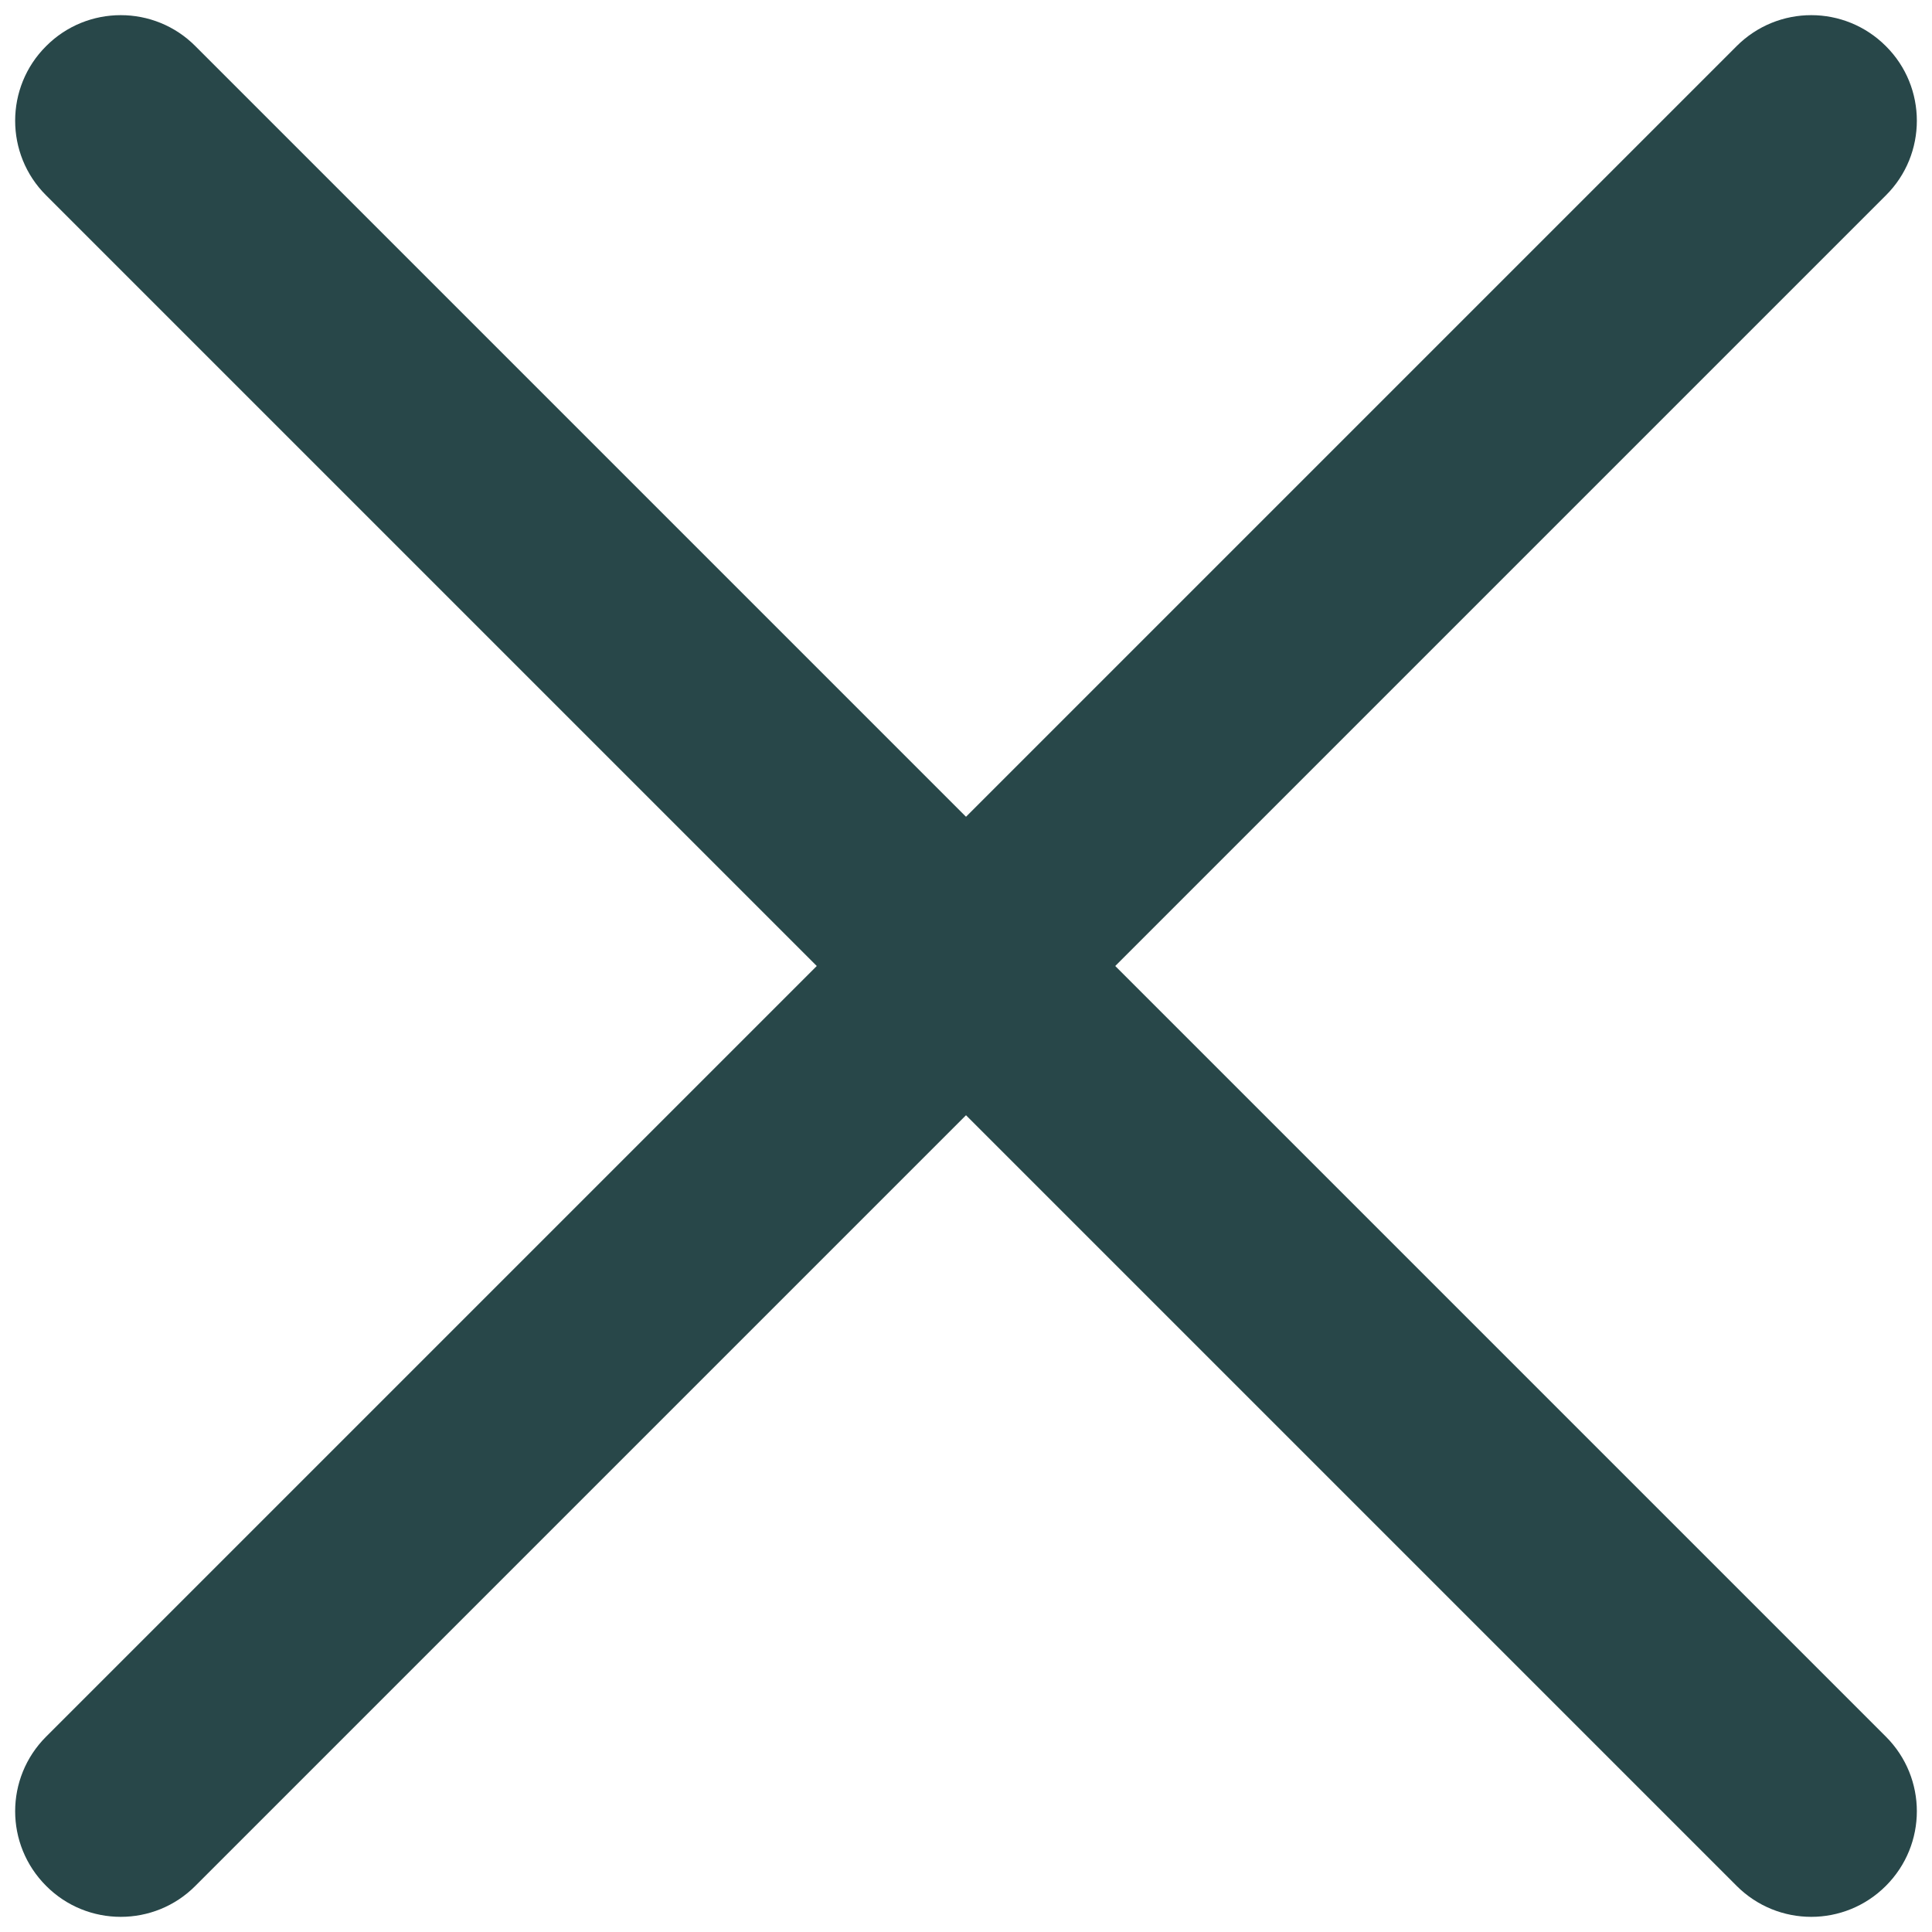
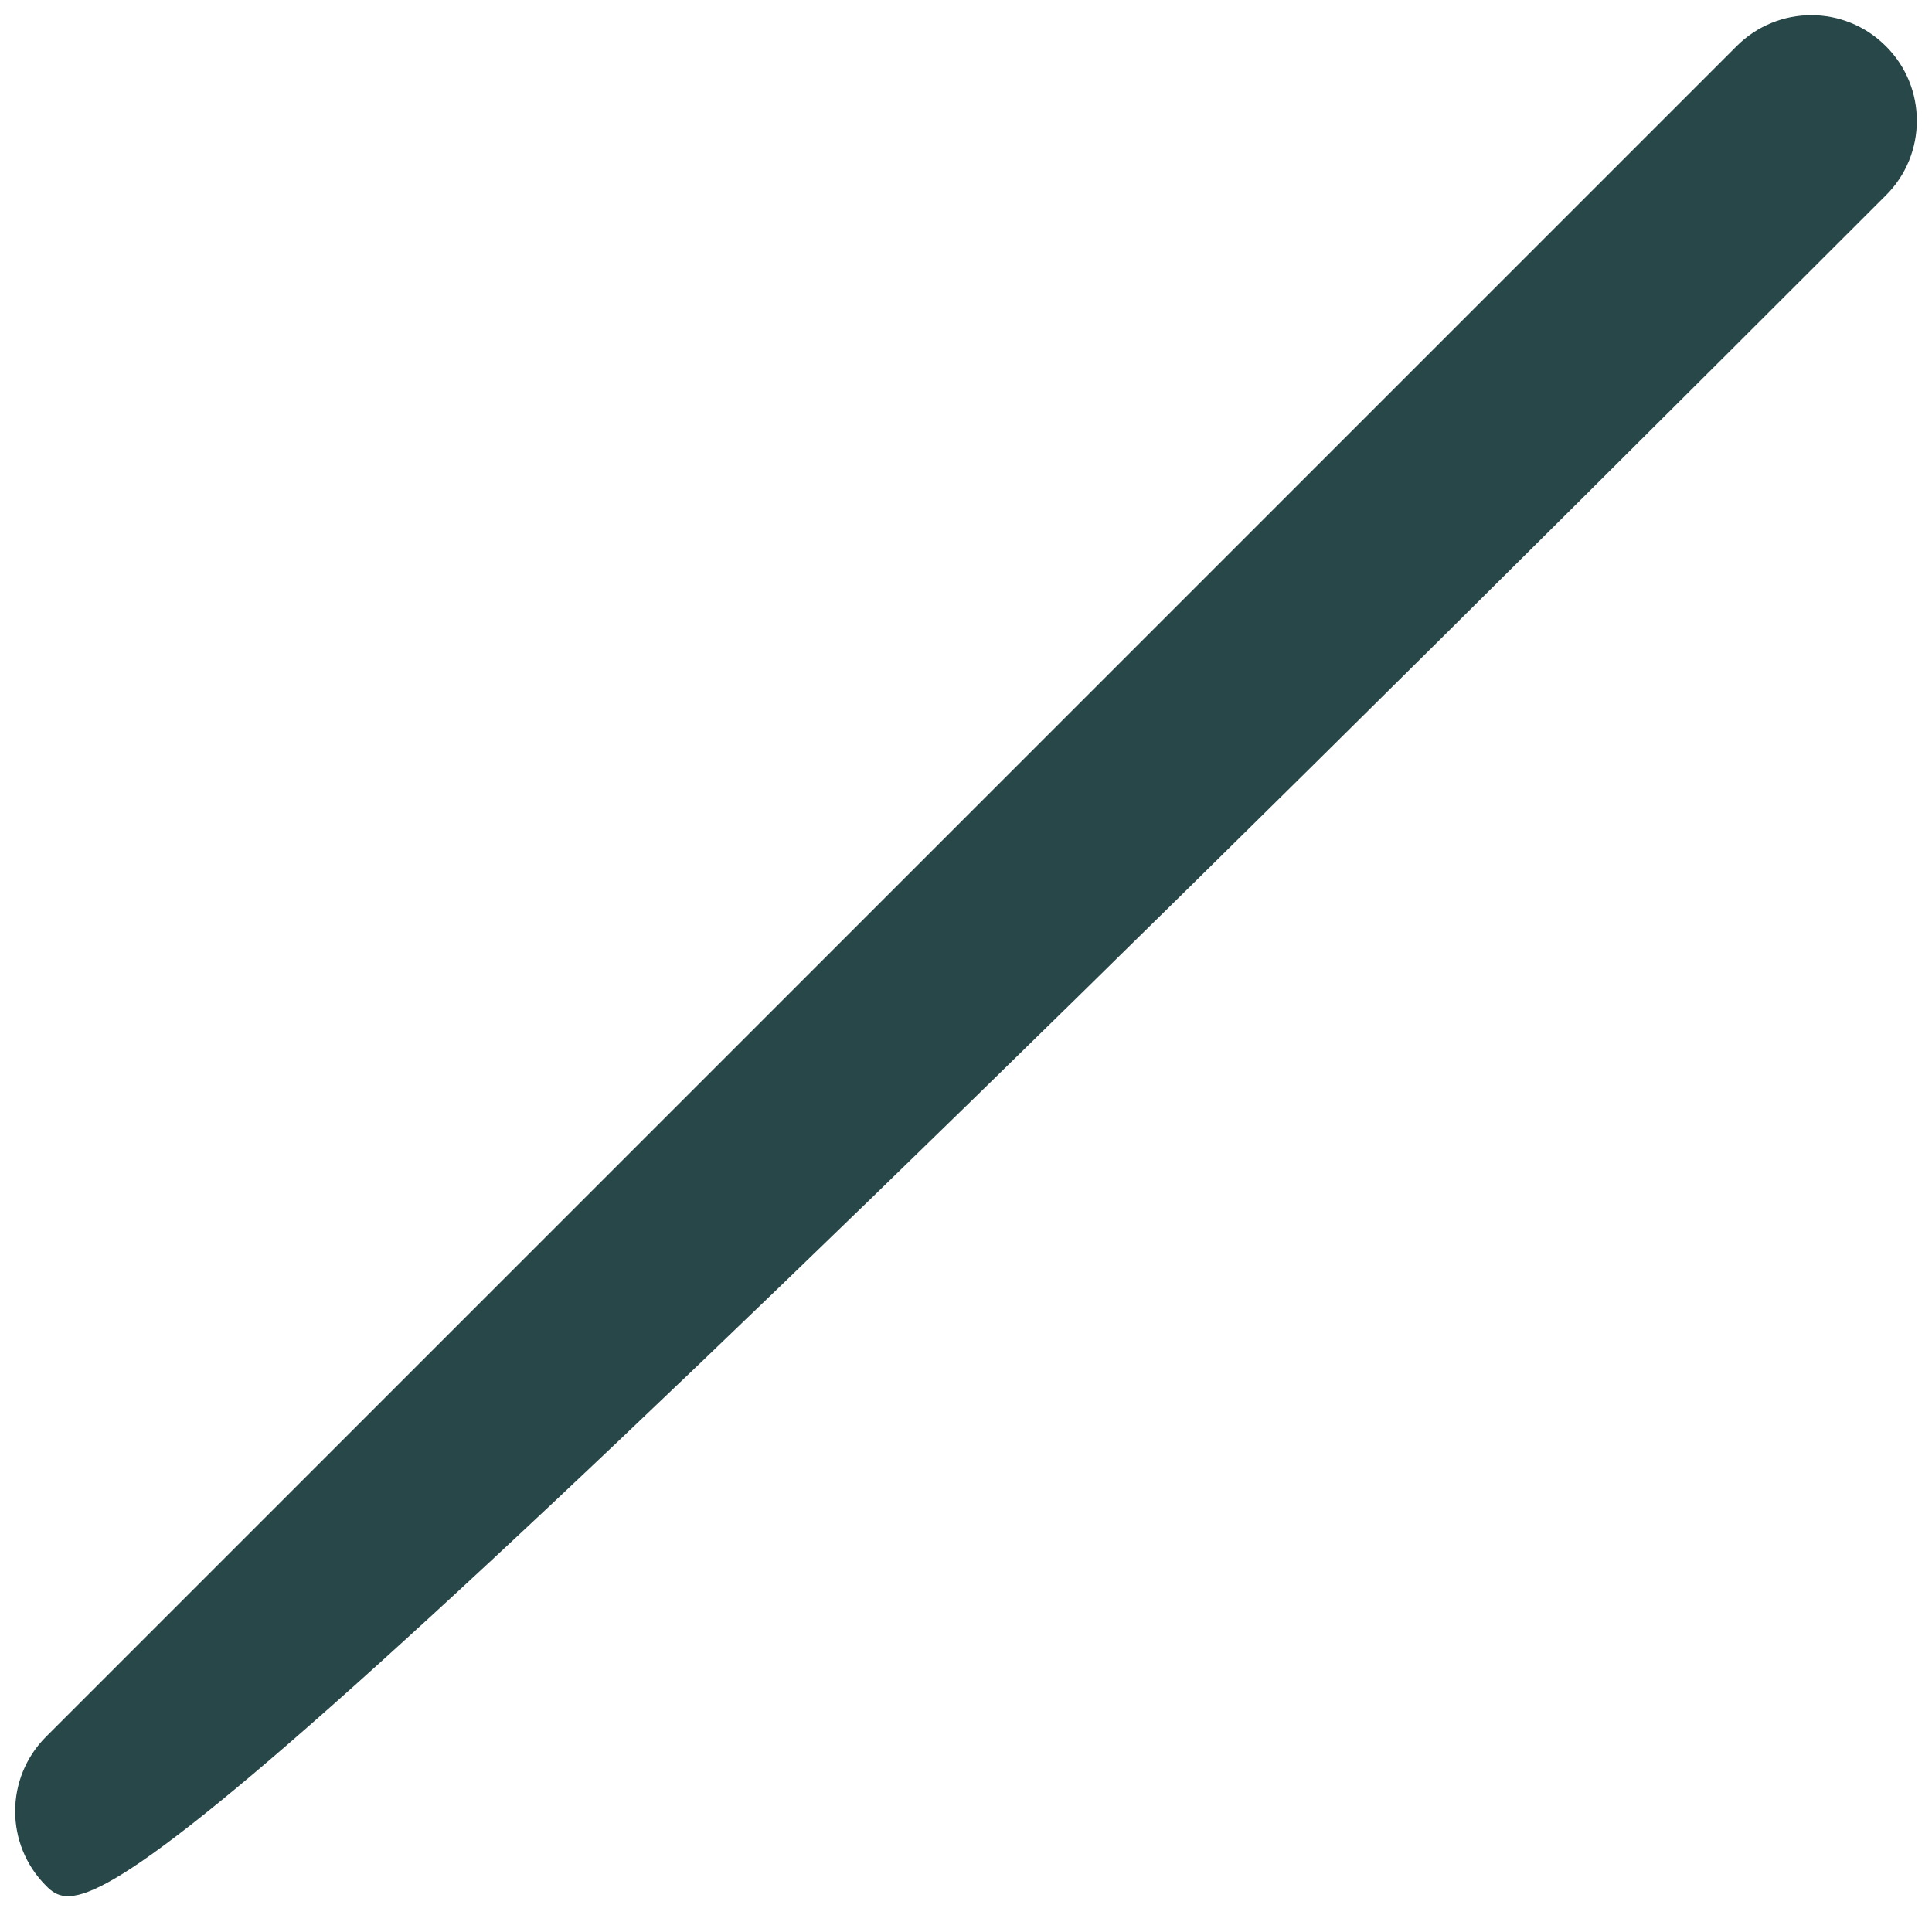
<svg xmlns="http://www.w3.org/2000/svg" width="8" height="8" viewBox="0 0 8 8" fill="none">
-   <path fill-rule="evenodd" clip-rule="evenodd" d="M0.191 0.191C0.361 0.02 0.639 0.02 0.809 0.191L7.809 7.191C7.98 7.362 7.98 7.638 7.809 7.809C7.638 7.98 7.362 7.98 7.191 7.809L0.191 0.809C0.02 0.639 0.02 0.361 0.191 0.191Z" fill="#284749" />
-   <path fill-rule="evenodd" clip-rule="evenodd" d="M7.809 0.191C7.98 0.361 7.98 0.639 7.809 0.809L0.809 7.809C0.639 7.98 0.361 7.98 0.191 7.809C0.02 7.638 0.02 7.362 0.191 7.191L7.191 0.191C7.362 0.02 7.638 0.02 7.809 0.191Z" fill="#284749" />
+   <path fill-rule="evenodd" clip-rule="evenodd" d="M7.809 0.191C7.98 0.361 7.98 0.639 7.809 0.809C0.639 7.98 0.361 7.98 0.191 7.809C0.02 7.638 0.02 7.362 0.191 7.191L7.191 0.191C7.362 0.02 7.638 0.02 7.809 0.191Z" fill="#284749" />
</svg>